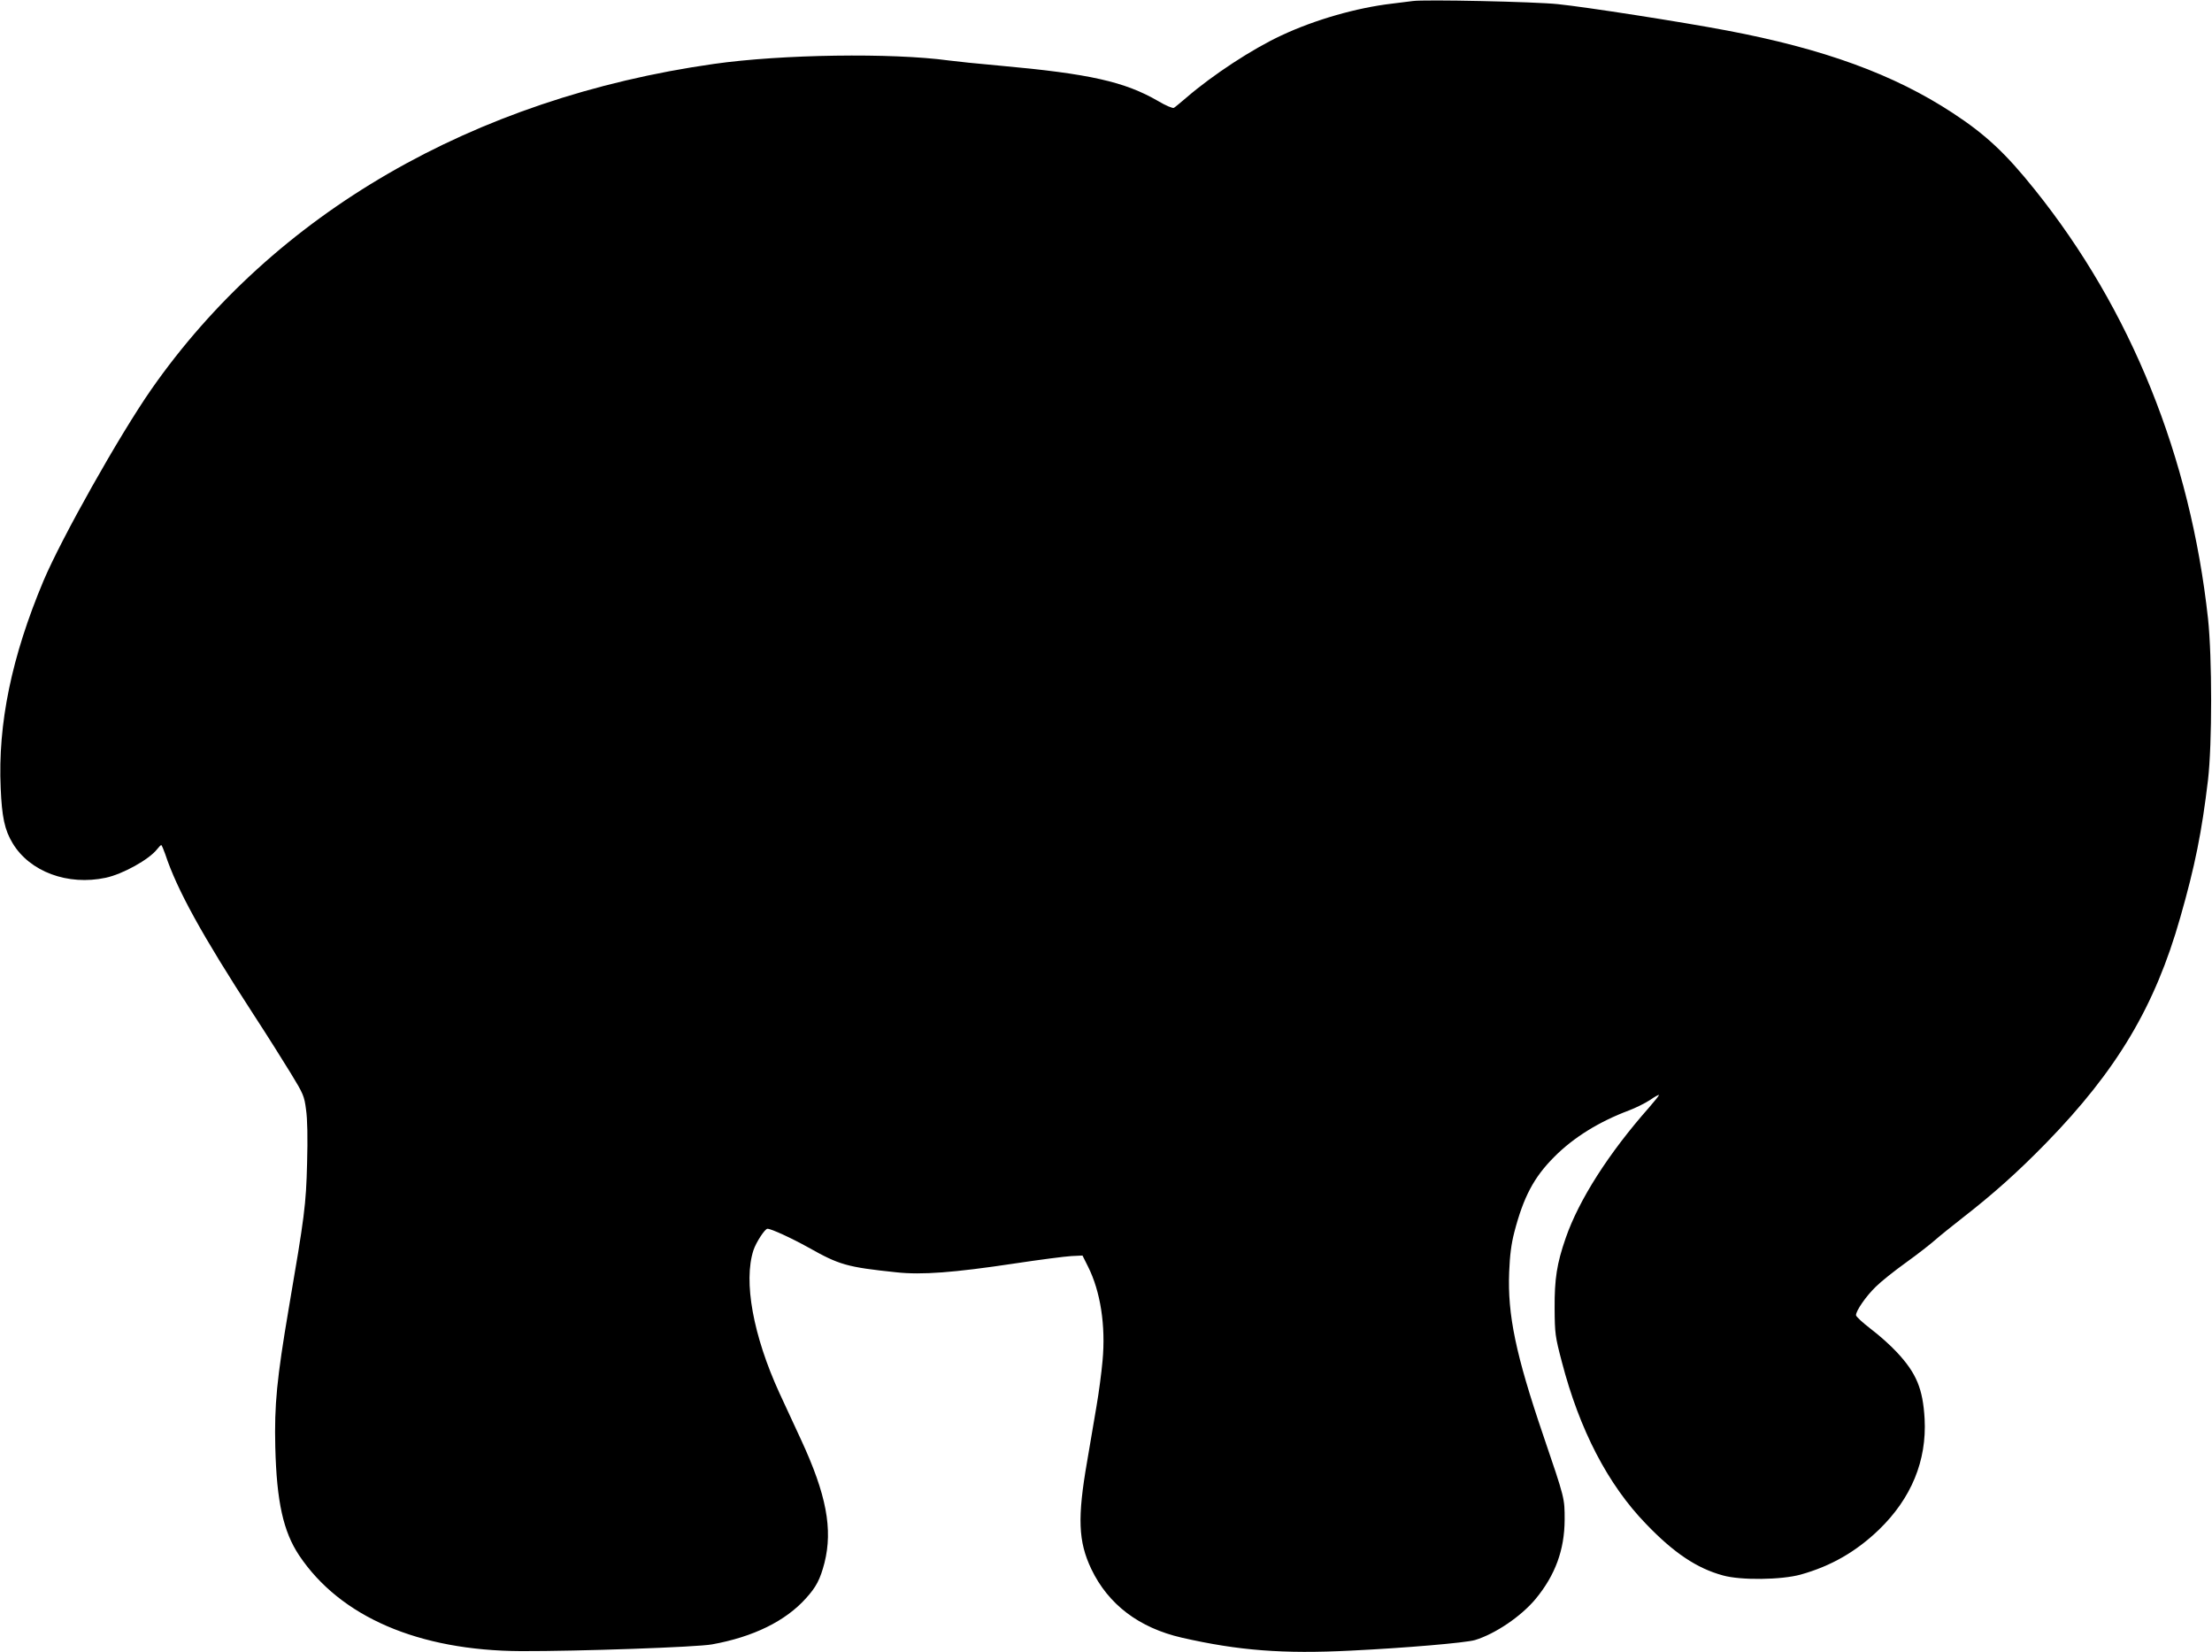
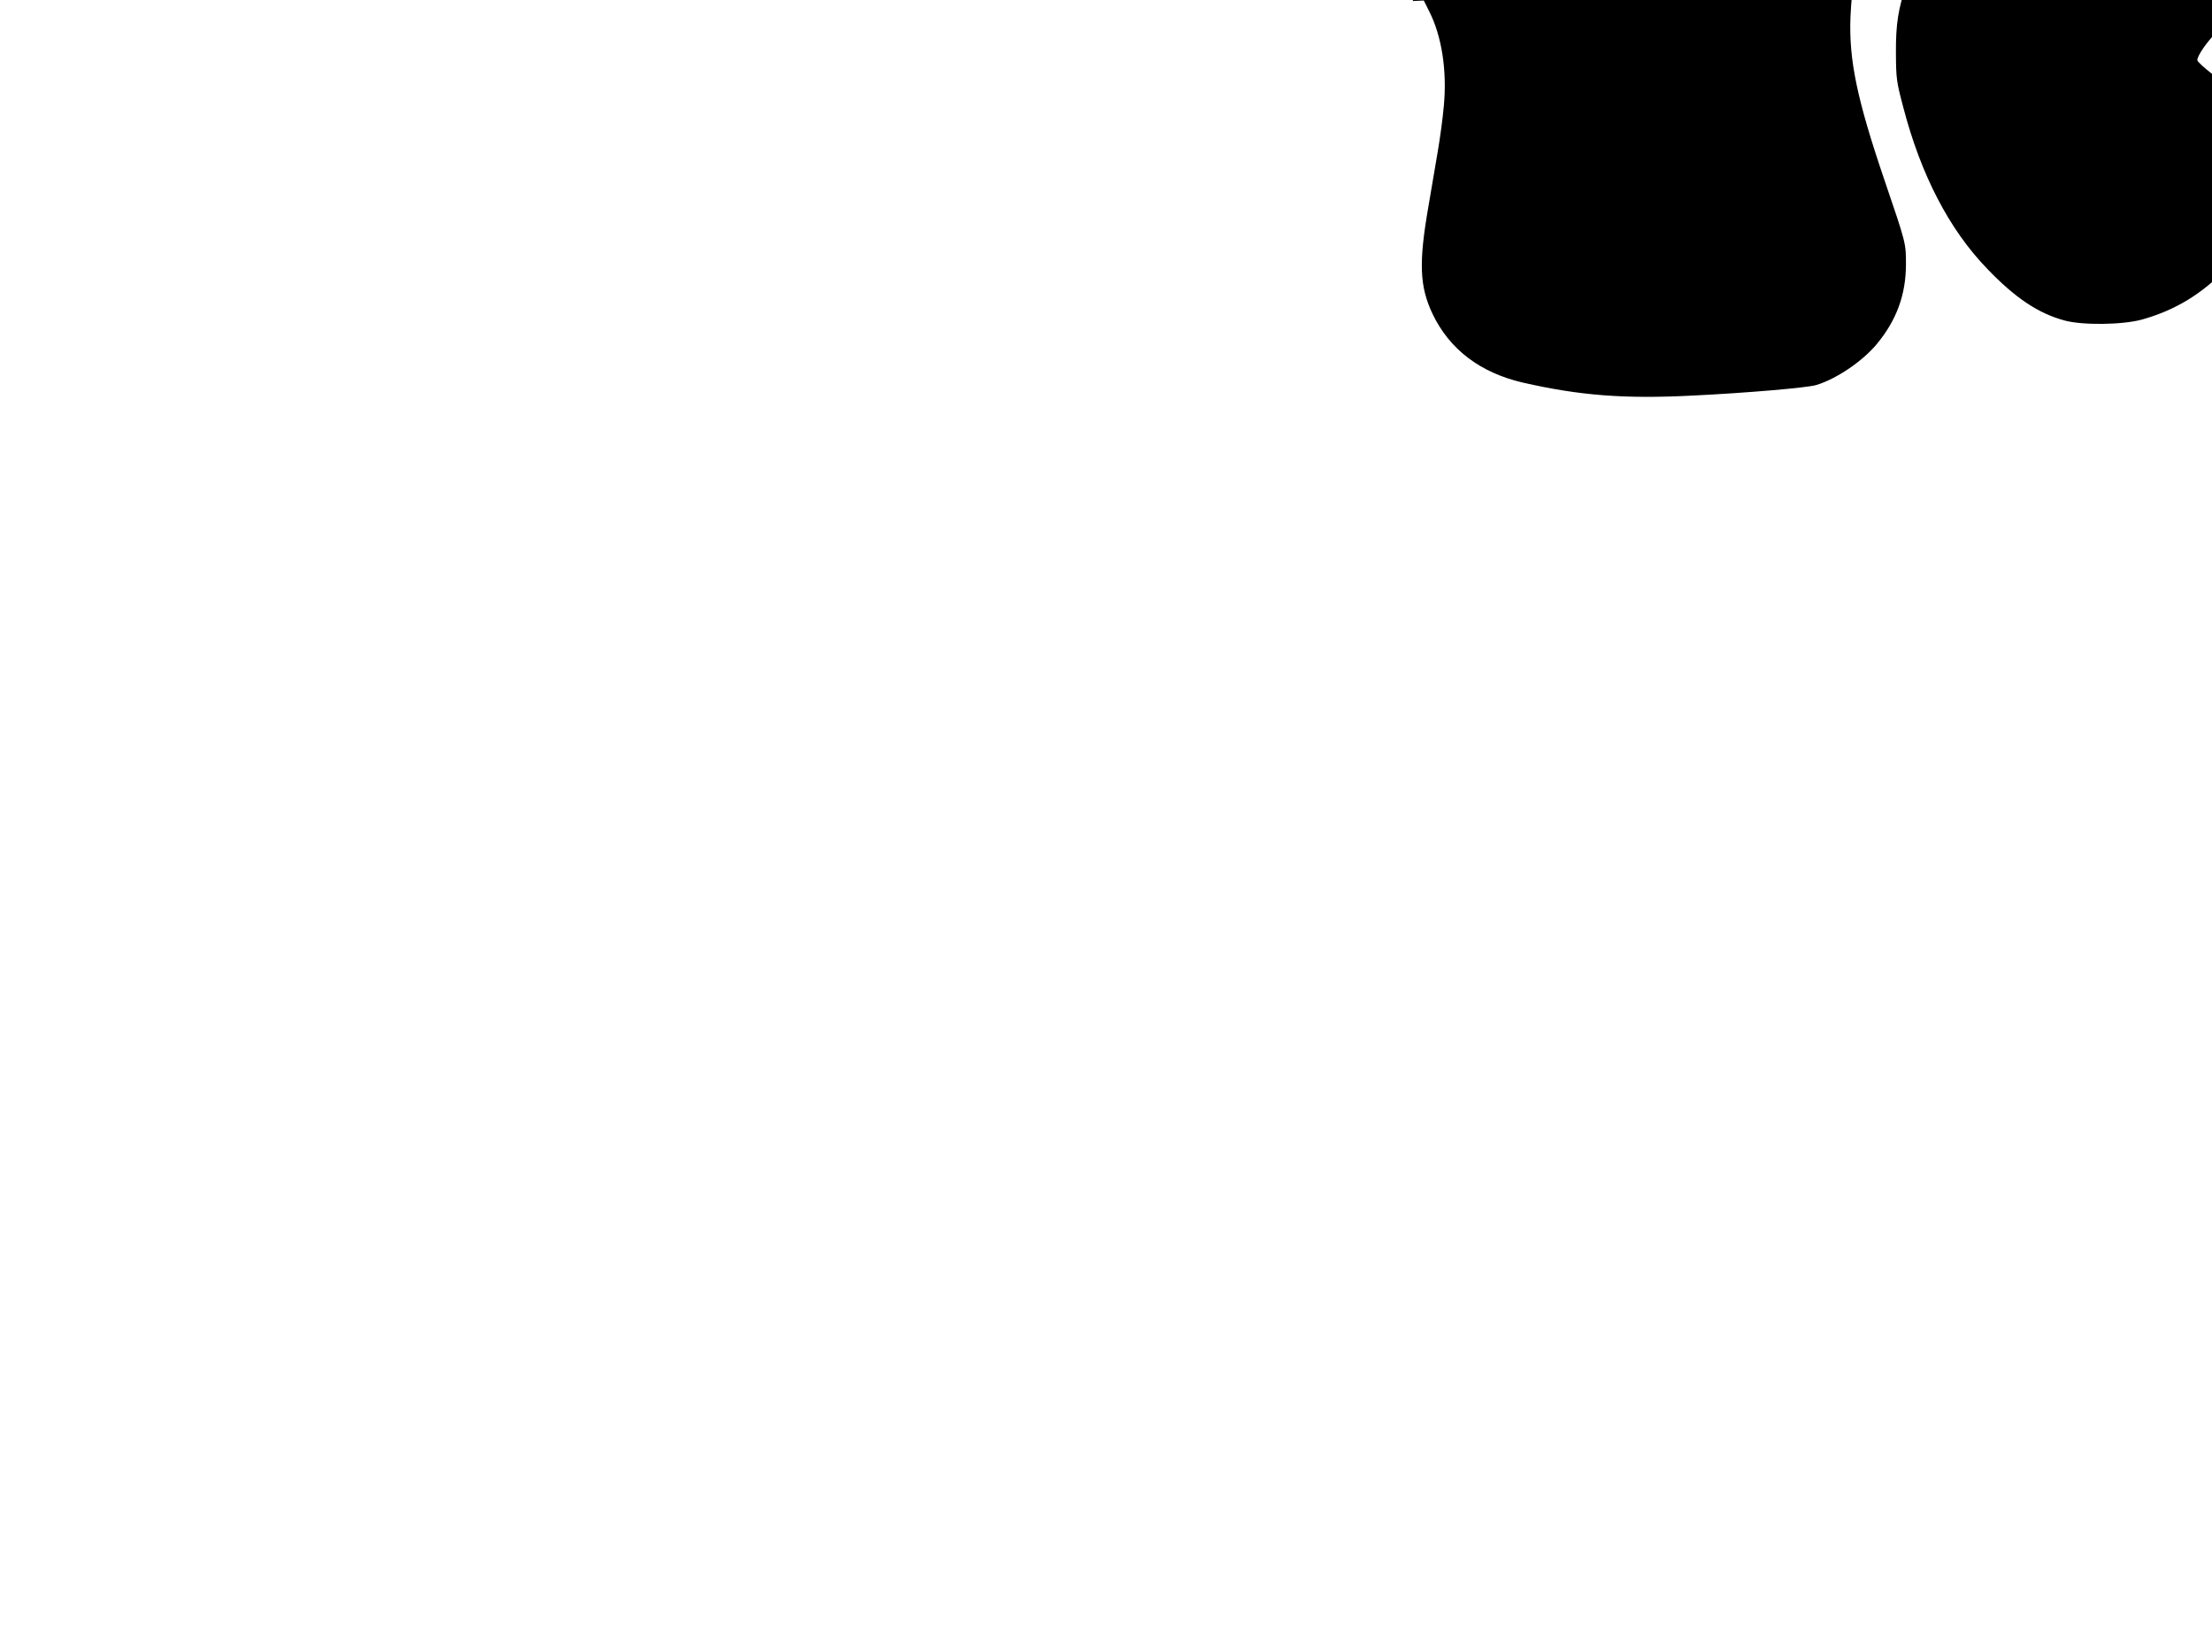
<svg xmlns="http://www.w3.org/2000/svg" version="1.0" width="1280pt" height="956pt" viewBox="0 0 1280 956" preserveAspectRatio="xMidYMid meet">
  <g transform="translate(0,956) scale(0.1,-0.1)" fill="#000000" stroke="none">
-     <path d="M8175 9554 c-16 -2 -70 -9 -120 -15 -205 -24 -446 -93 -640 -184 -168 -78 -397 -228 -550 -360 -33 -28 -65 -55 -72 -59 -7 -4 -47 13 -91 39 -193 112 -395 158 -916 205 -126 11 -259 25 -295 30 -330 45 -968 36 -1361 -20 -1392 -198 -2544 -865 -3255 -1884 -185 -266 -518 -858 -623 -1106 -185 -440 -265 -828 -248 -1201 7 -167 23 -242 69 -318 99 -165 319 -247 539 -200 98 21 250 105 297 165 10 13 21 24 24 24 3 0 13 -24 23 -52 68 -206 213 -469 511 -928 77 -118 174 -272 216 -341 72 -118 78 -131 88 -210 8 -54 10 -164 6 -309 -6 -244 -15 -308 -106 -840 -69 -407 -84 -558 -78 -805 8 -314 46 -487 138 -625 238 -356 691 -551 1284 -554 333 -1 1018 23 1105 39 239 43 426 135 544 267 59 65 82 109 107 205 49 195 11 396 -136 713 -37 80 -93 201 -125 270 -152 332 -209 645 -150 826 15 45 66 124 81 124 22 0 139 -54 238 -109 178 -100 221 -113 508 -143 147 -16 331 -2 684 51 145 22 293 41 329 43 l64 3 32 -64 c72 -143 103 -342 84 -545 -6 -69 -22 -188 -35 -263 -13 -76 -37 -219 -54 -318 -57 -327 -52 -464 24 -624 98 -205 276 -340 523 -397 329 -75 587 -95 980 -75 310 15 662 45 717 61 118 36 267 137 351 238 114 138 167 284 168 457 0 127 2 120 -124 490 -159 467 -207 697 -197 945 4 98 12 161 30 231 53 203 113 317 231 435 112 113 260 204 433 269 37 14 92 41 121 60 28 20 52 32 52 29 0 -4 -26 -36 -58 -73 -234 -265 -406 -535 -482 -755 -51 -147 -65 -236 -64 -406 1 -147 3 -163 42 -311 102 -392 266 -709 487 -937 160 -167 294 -257 445 -298 103 -29 338 -26 450 5 175 49 320 132 453 260 187 181 277 399 264 641 -10 174 -47 264 -161 386 -35 38 -102 98 -150 134 -47 36 -86 72 -86 80 0 26 58 110 115 165 29 29 108 92 175 140 67 48 142 107 168 130 26 23 97 80 157 127 180 140 321 266 485 434 410 421 630 790 776 1304 86 300 125 496 161 798 24 209 24 705 0 932 -102 935 -446 1789 -1002 2482 -168 210 -284 319 -475 444 -341 224 -748 372 -1310 478 -264 50 -810 135 -975 152 -131 14 -772 28 -840 18z" />
+     <path d="M8175 9554 l64 3 32 -64 c72 -143 103 -342 84 -545 -6 -69 -22 -188 -35 -263 -13 -76 -37 -219 -54 -318 -57 -327 -52 -464 24 -624 98 -205 276 -340 523 -397 329 -75 587 -95 980 -75 310 15 662 45 717 61 118 36 267 137 351 238 114 138 167 284 168 457 0 127 2 120 -124 490 -159 467 -207 697 -197 945 4 98 12 161 30 231 53 203 113 317 231 435 112 113 260 204 433 269 37 14 92 41 121 60 28 20 52 32 52 29 0 -4 -26 -36 -58 -73 -234 -265 -406 -535 -482 -755 -51 -147 -65 -236 -64 -406 1 -147 3 -163 42 -311 102 -392 266 -709 487 -937 160 -167 294 -257 445 -298 103 -29 338 -26 450 5 175 49 320 132 453 260 187 181 277 399 264 641 -10 174 -47 264 -161 386 -35 38 -102 98 -150 134 -47 36 -86 72 -86 80 0 26 58 110 115 165 29 29 108 92 175 140 67 48 142 107 168 130 26 23 97 80 157 127 180 140 321 266 485 434 410 421 630 790 776 1304 86 300 125 496 161 798 24 209 24 705 0 932 -102 935 -446 1789 -1002 2482 -168 210 -284 319 -475 444 -341 224 -748 372 -1310 478 -264 50 -810 135 -975 152 -131 14 -772 28 -840 18z" />
  </g>
</svg>